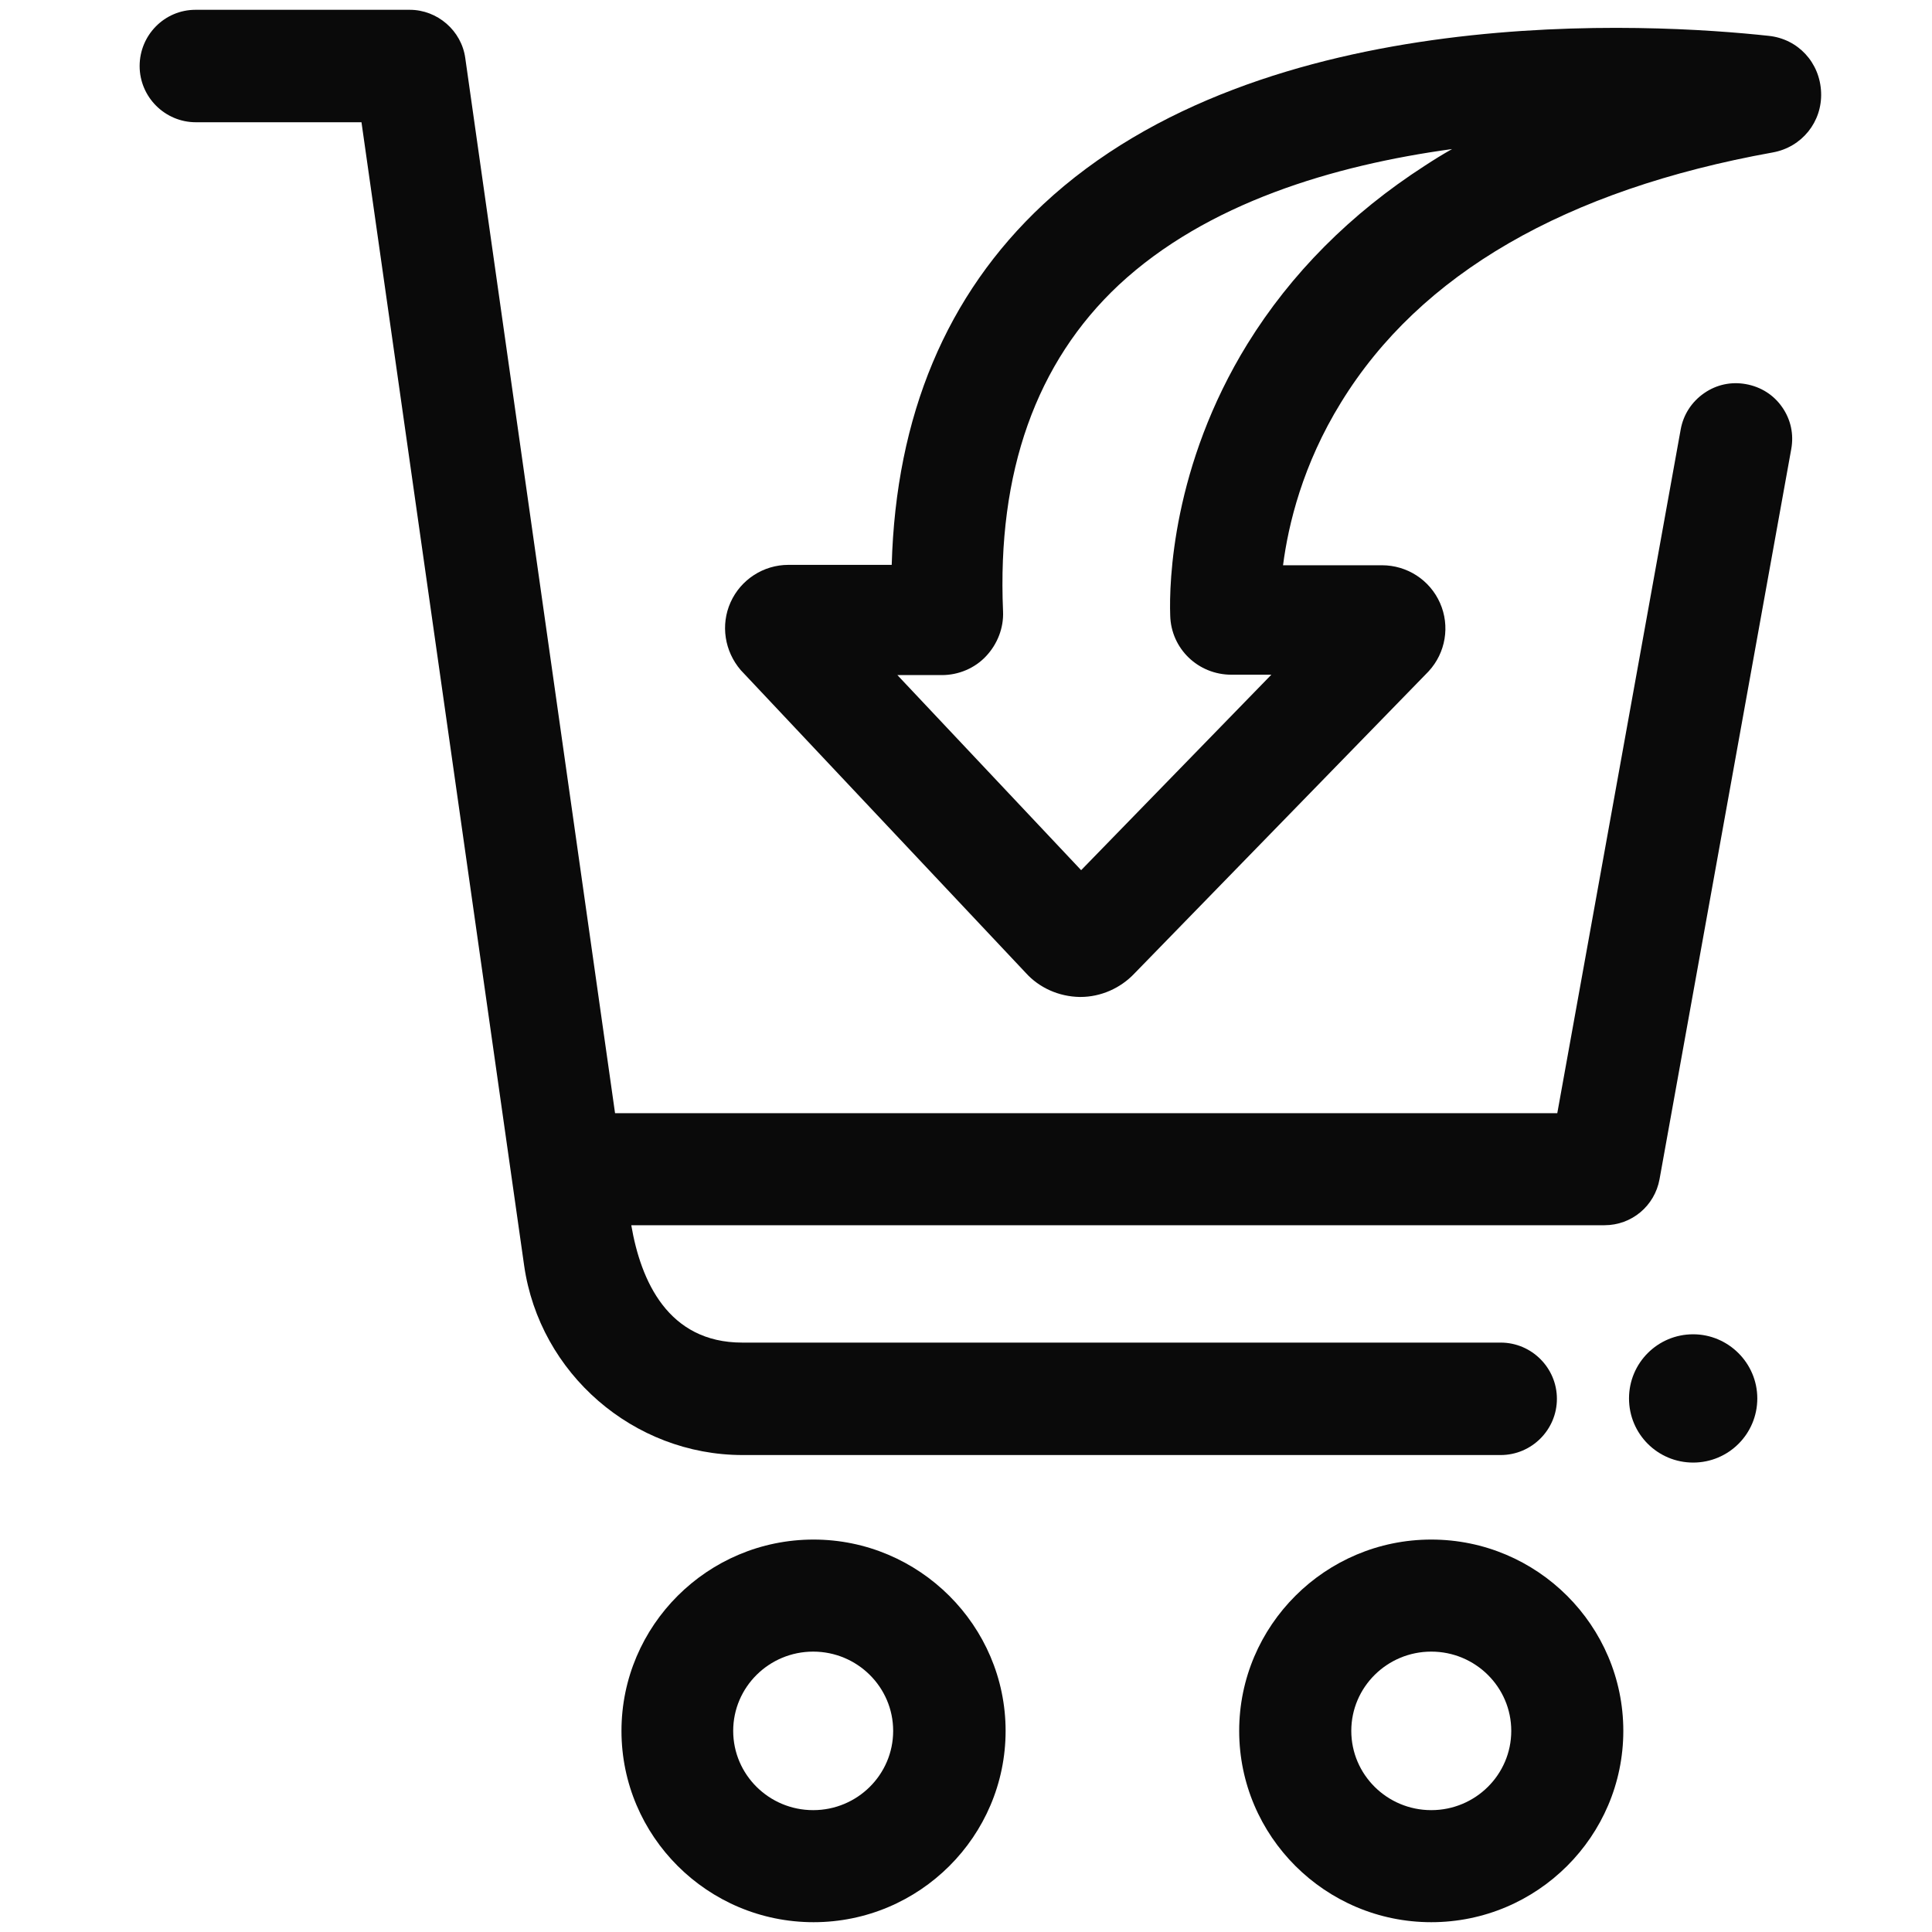
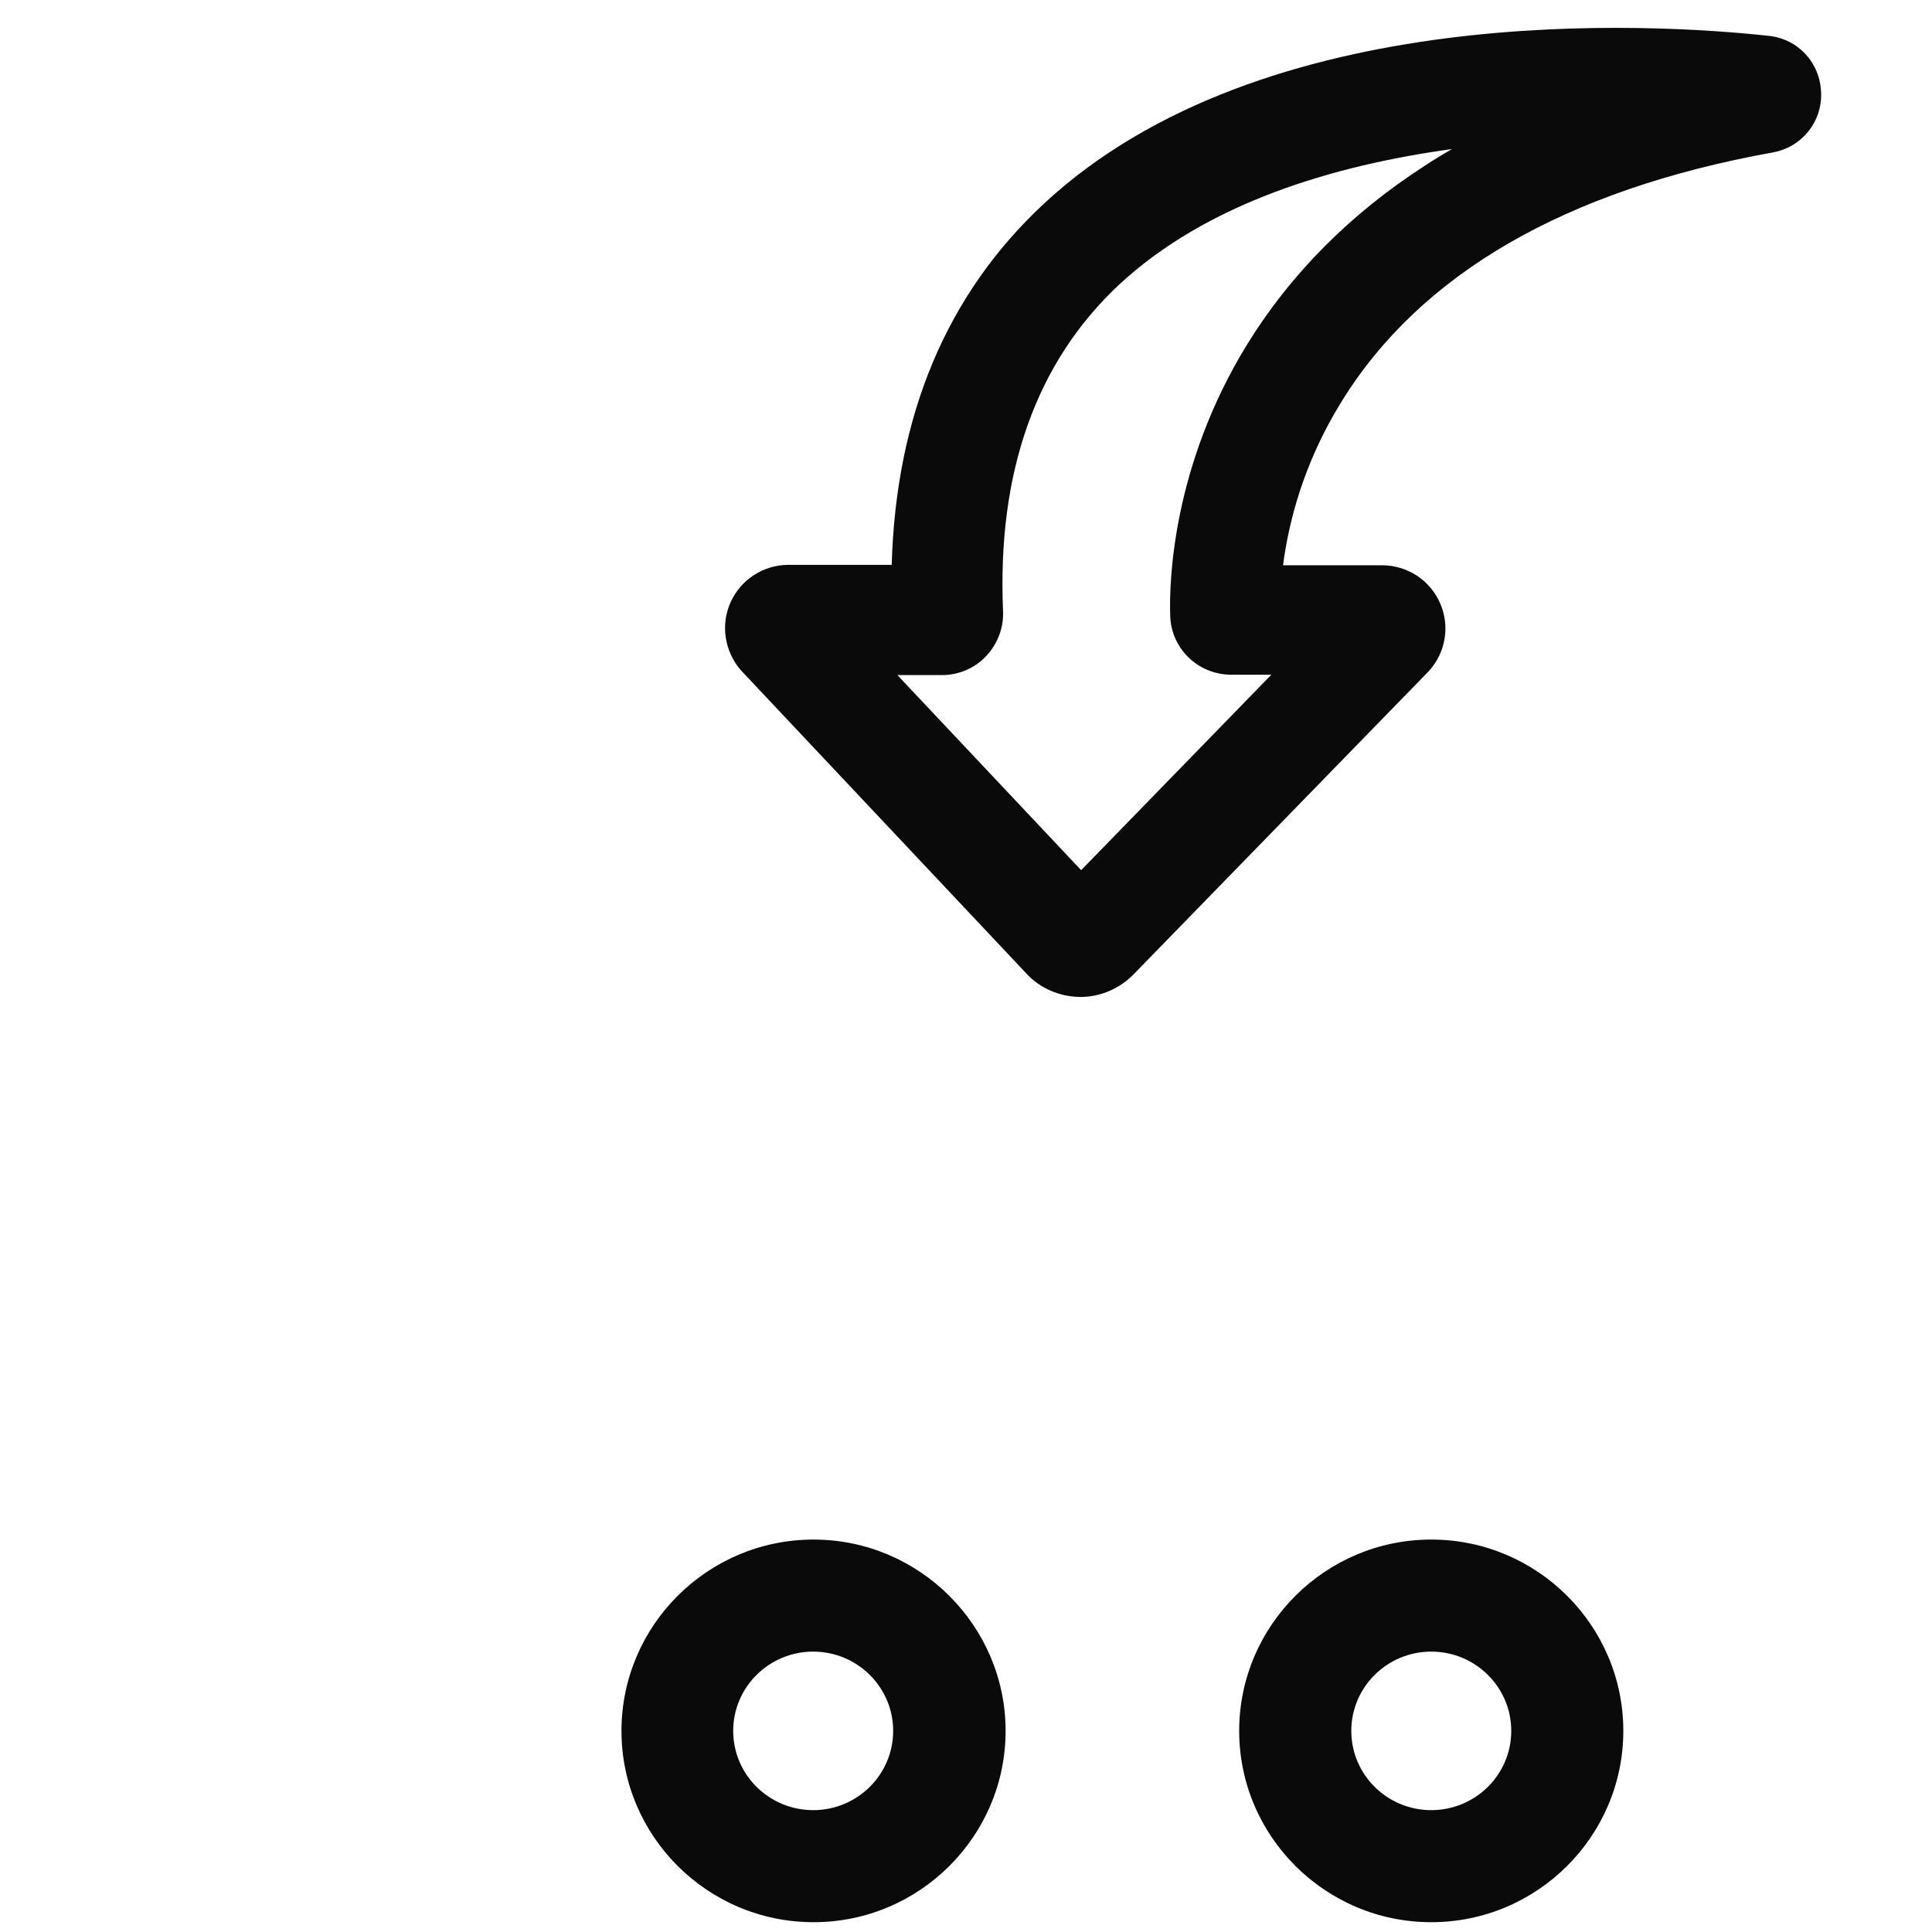
<svg xmlns="http://www.w3.org/2000/svg" width="40" height="40" viewBox="0 0 40 40" fill="none">
  <path d="M16.844 31.875C14.648 31.875 12.867 33.656 12.867 35.836C12.867 38.016 14.648 39.797 16.844 39.797C19.039 39.797 20.82 38.016 20.82 35.836C20.82 33.656 19.031 31.875 16.844 31.875ZM18.492 35.836C18.492 36.742 17.75 37.477 16.836 37.477C15.922 37.477 15.18 36.742 15.18 35.836C15.18 34.93 15.922 34.195 16.836 34.195C17.75 34.195 18.492 34.93 18.492 35.836Z" fill="#0A0A0A" />
  <path d="M29.633 31.875C27.438 31.875 25.656 33.656 25.656 35.836C25.656 38.016 27.438 39.797 29.633 39.797C31.828 39.797 33.609 38.016 33.609 35.836C33.609 33.656 31.828 31.875 29.633 31.875ZM31.289 35.836C31.289 36.742 30.547 37.477 29.633 37.477C28.719 37.477 27.977 36.742 27.977 35.836C27.977 34.93 28.719 34.195 29.633 34.195C30.547 34.195 31.289 34.93 31.289 35.836Z" fill="#0A0A0A" />
-   <path d="M36.898 8.43C36.719 8.172 36.453 8.008 36.148 7.953C35.844 7.898 35.539 7.961 35.281 8.141C35.023 8.32 34.852 8.586 34.797 8.891L32.242 23.047H12.734L9.633 1.203C9.555 0.633 9.055 0.203 8.484 0.203H4.047C3.406 0.203 2.891 0.727 2.891 1.367C2.891 2.008 3.414 2.531 4.055 2.531H7.484L10.852 26.203C11.172 28.438 13.117 30.125 15.375 30.125H31.07C31.711 30.125 32.234 29.602 32.234 28.961C32.234 28.32 31.711 27.797 31.07 27.797H15.367C13.828 27.797 13.266 26.516 13.07 25.367H33.219C33.781 25.367 34.258 24.969 34.359 24.414L37.086 9.297C37.141 8.992 37.078 8.688 36.898 8.43Z" fill="#0A0A0A" />
-   <path d="M35.055 27.625C34.32 27.625 33.727 28.219 33.727 28.953C33.727 29.688 34.32 30.281 35.055 30.281C35.789 30.281 36.383 29.688 36.383 28.953C36.383 28.219 35.781 27.625 35.055 27.625Z" fill="#0A0A0A" />
  <path d="M22.369 20.641C22.361 20.641 22.361 20.641 22.353 20.641C21.923 20.633 21.517 20.453 21.236 20.141L15.337 13.875C15.001 13.484 14.915 12.938 15.126 12.469C15.337 12 15.806 11.695 16.322 11.695H18.462C18.548 8.609 19.595 6.102 21.595 4.234C26.15 -0.023 34.243 0.484 36.618 0.742C37.228 0.805 37.681 1.297 37.704 1.914C37.728 2.523 37.306 3.047 36.704 3.156C32.408 3.93 29.4 5.672 27.767 8.328C26.97 9.617 26.673 10.859 26.564 11.703H28.611C29.134 11.703 29.603 12.008 29.814 12.484C30.025 12.961 29.931 13.516 29.579 13.898L29.556 13.922L23.486 20.156C23.197 20.461 22.79 20.641 22.369 20.641ZM18.572 13.969L22.384 18.016L26.322 13.969H25.494C24.806 13.969 24.244 13.43 24.228 12.742C24.204 12.062 24.267 9.648 25.829 7.117C26.728 5.664 27.962 4.422 29.501 3.43C29.681 3.312 29.869 3.195 30.064 3.086C27.611 3.422 24.986 4.203 23.165 5.898C21.454 7.5 20.642 9.773 20.767 12.656C20.783 13 20.65 13.336 20.415 13.586C20.181 13.836 19.845 13.977 19.501 13.977H18.572V13.969Z" fill="#0A0A0A" />
</svg>